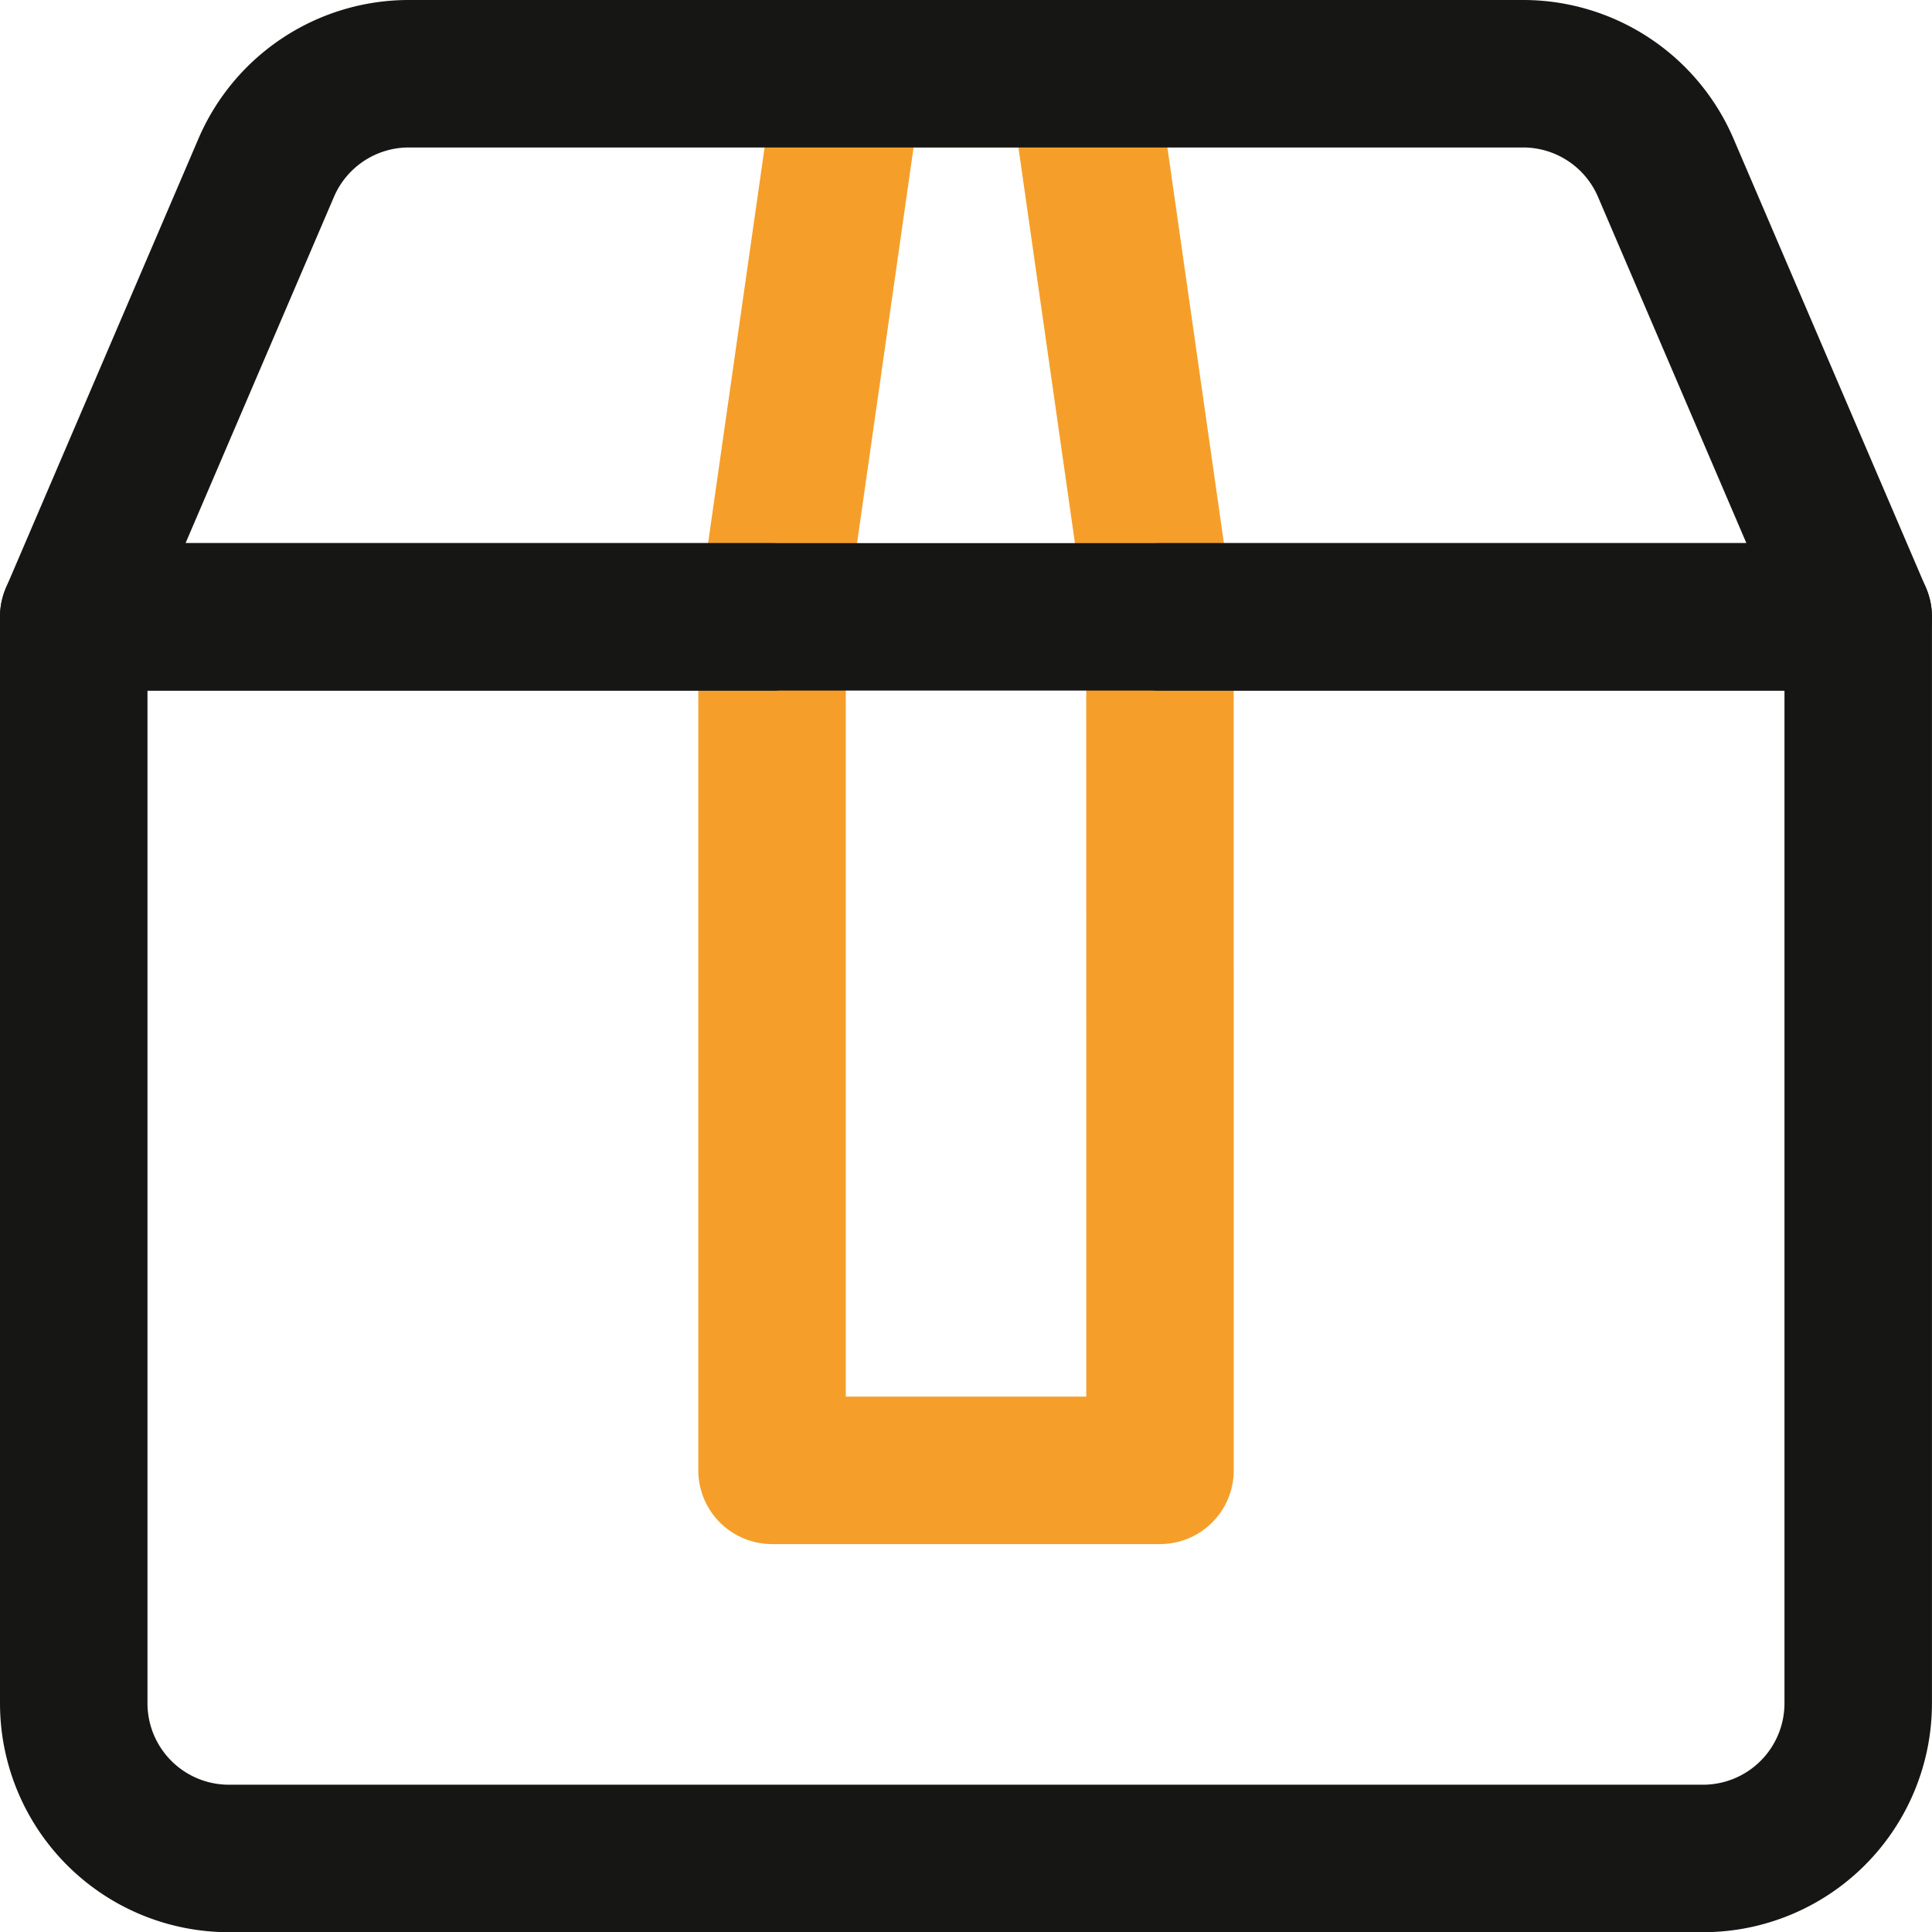
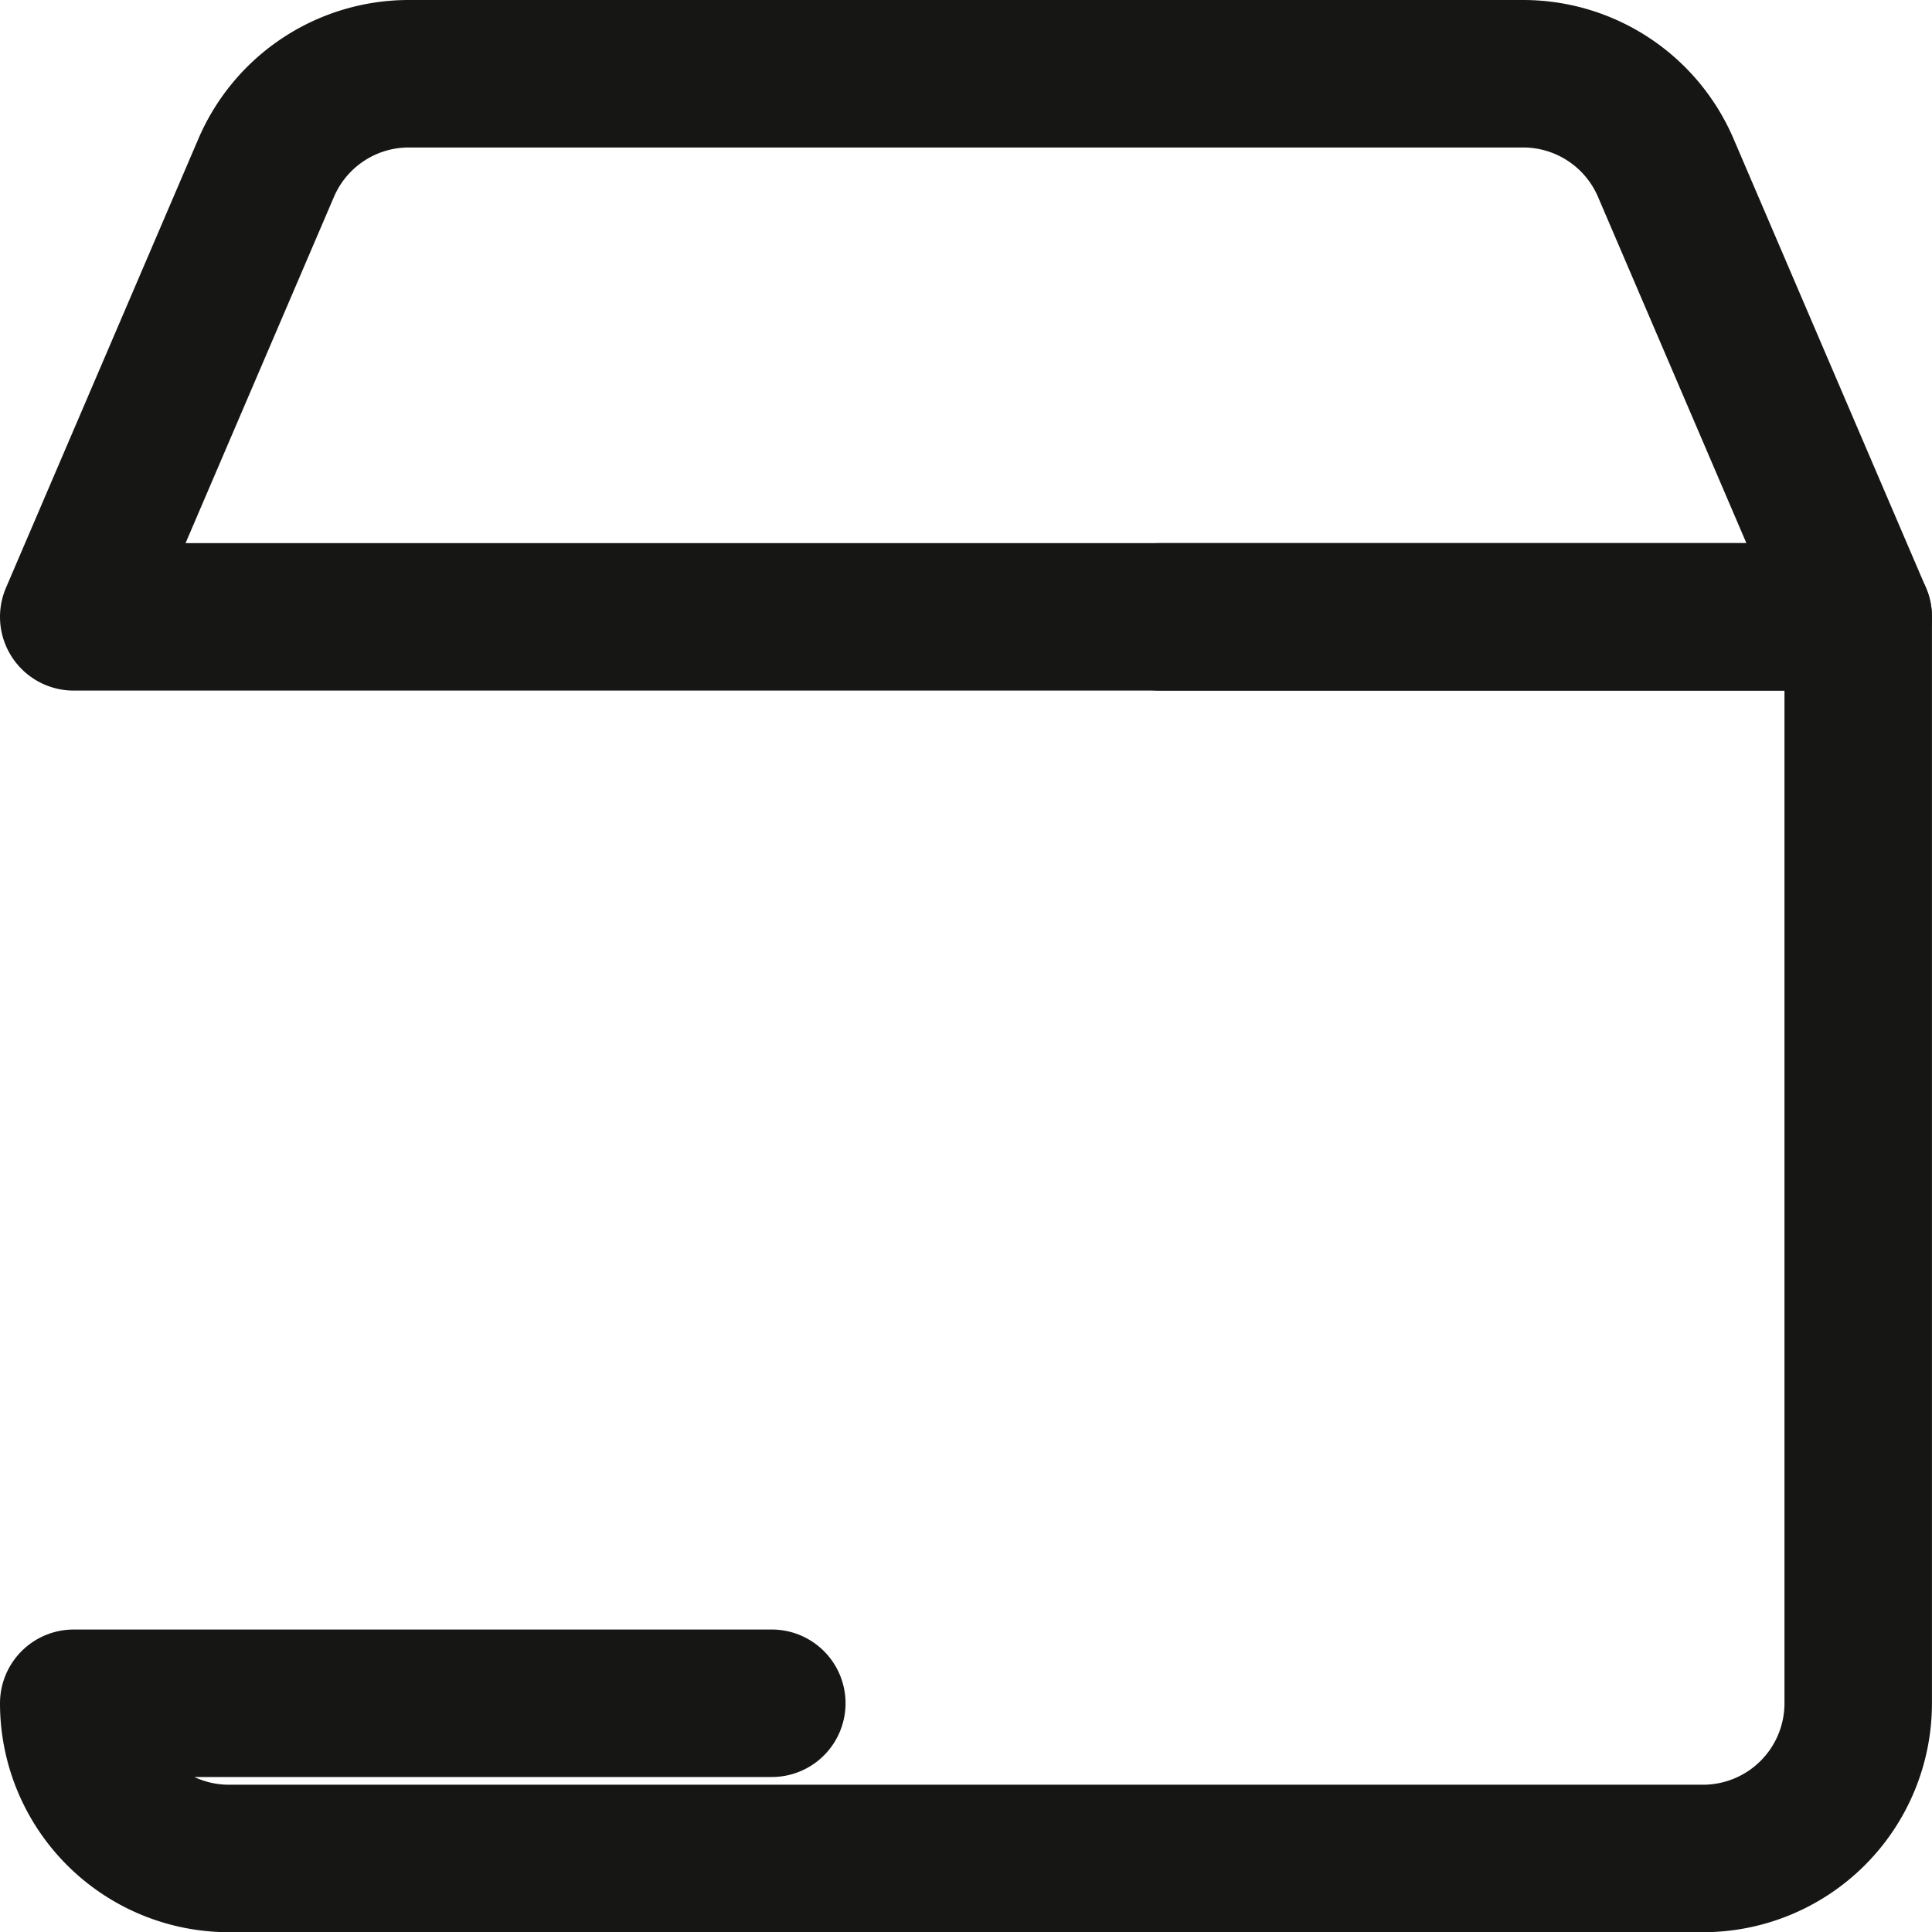
<svg xmlns="http://www.w3.org/2000/svg" width="39.301" height="39.301" viewBox="0 0 39.301 39.301">
  <g id="Group_24995" data-name="Group 24995" transform="translate(1.5 1.5)">
    <g id="Group_676" data-name="Group 676" transform="translate(0 0)">
-       <path id="Path_623" data-name="Path 623" d="M26.892,29.41H19V12.048L20.578,1h4.735l1.578,11.048Z" transform="translate(-4.795 -1)" fill="none" stroke="#f59f2a" stroke-linecap="round" stroke-linejoin="round" stroke-width="3" />
-       <path id="Path_621" data-name="Path 621" d="M23.1,15H37.3V37.1a3.157,3.157,0,0,1-3.157,3.157H4.157A3.157,3.157,0,0,1,1,37.1V15H15.2" transform="translate(-1 -3.952)" fill="none" stroke="#161615" stroke-linecap="round" stroke-linejoin="round" stroke-width="3" />
+       <path id="Path_621" data-name="Path 621" d="M23.1,15H37.3V37.1a3.157,3.157,0,0,1-3.157,3.157H4.157A3.157,3.157,0,0,1,1,37.1H15.2" transform="translate(-1 -3.952)" fill="none" stroke="#161615" stroke-linecap="round" stroke-linejoin="round" stroke-width="3" />
      <path id="Path_622" data-name="Path 622" d="M15.2,12.048H1L4.915,2.913A3.157,3.157,0,0,1,7.817,1H30.485a3.157,3.157,0,0,1,2.9,1.913L37.3,12.048H12.048" transform="translate(-1 -1)" fill="none" stroke="#161615" stroke-linecap="round" stroke-linejoin="round" stroke-width="3" />
    </g>
  </g>
</svg>